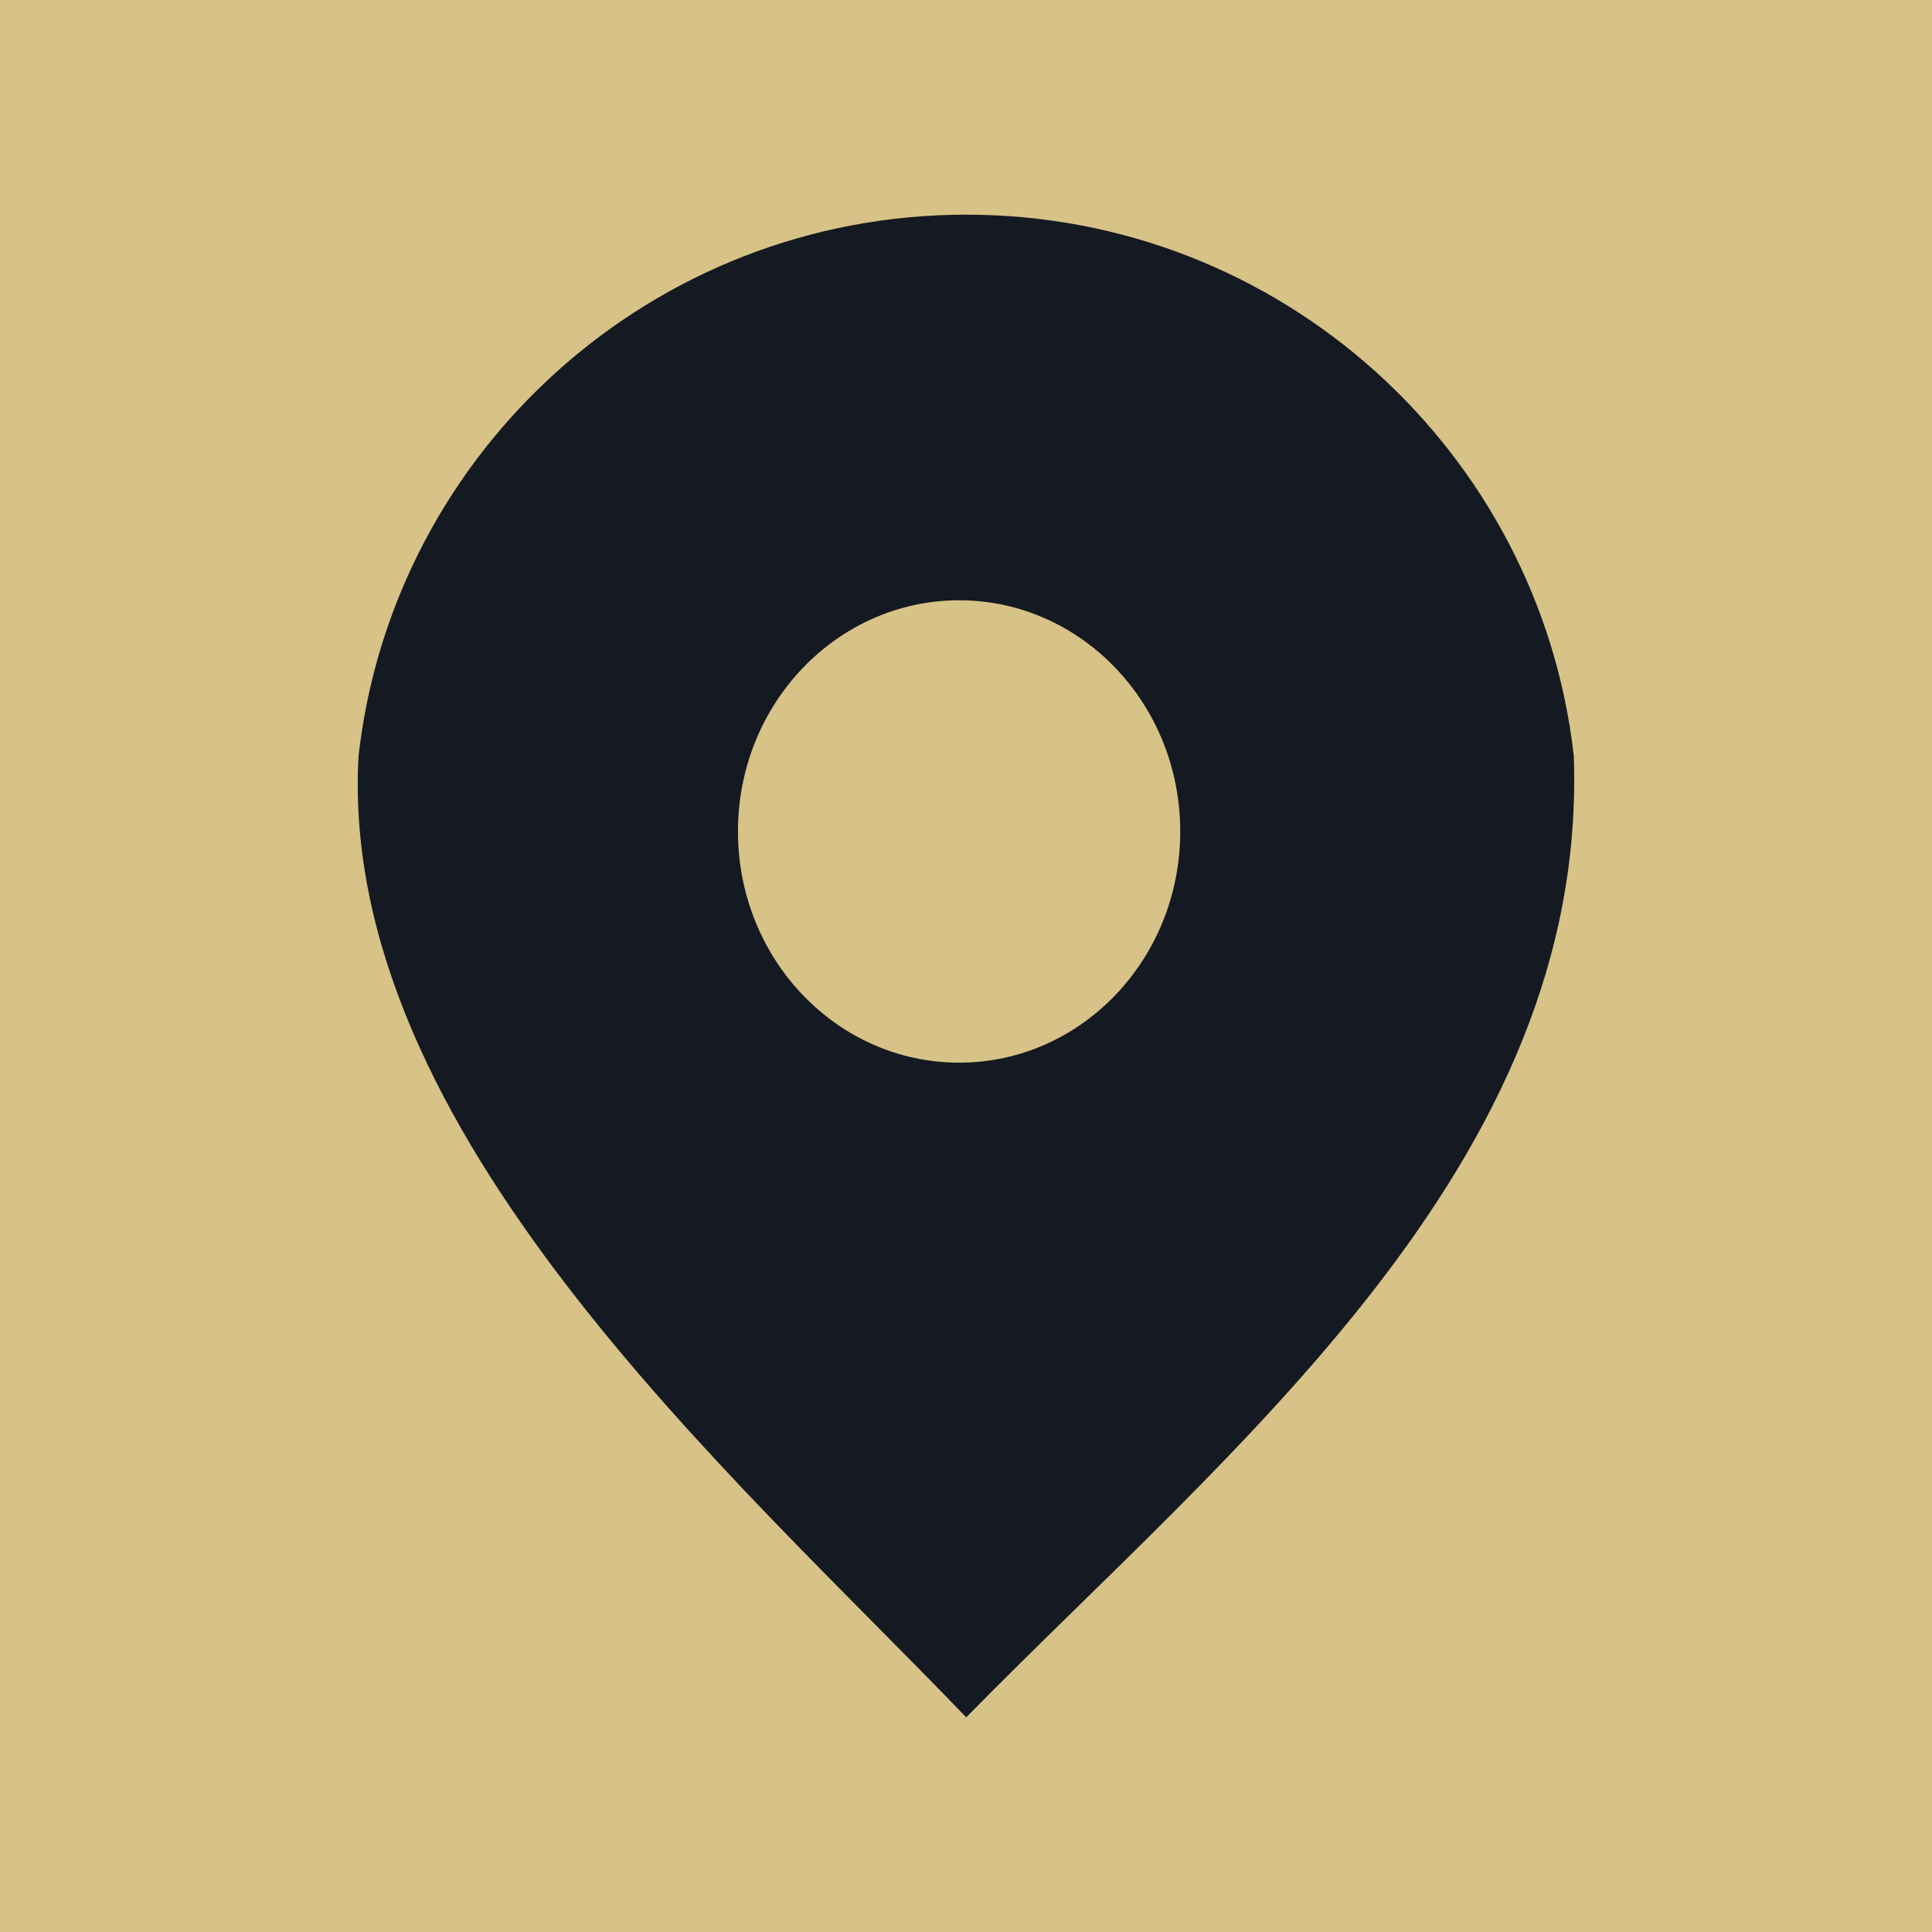
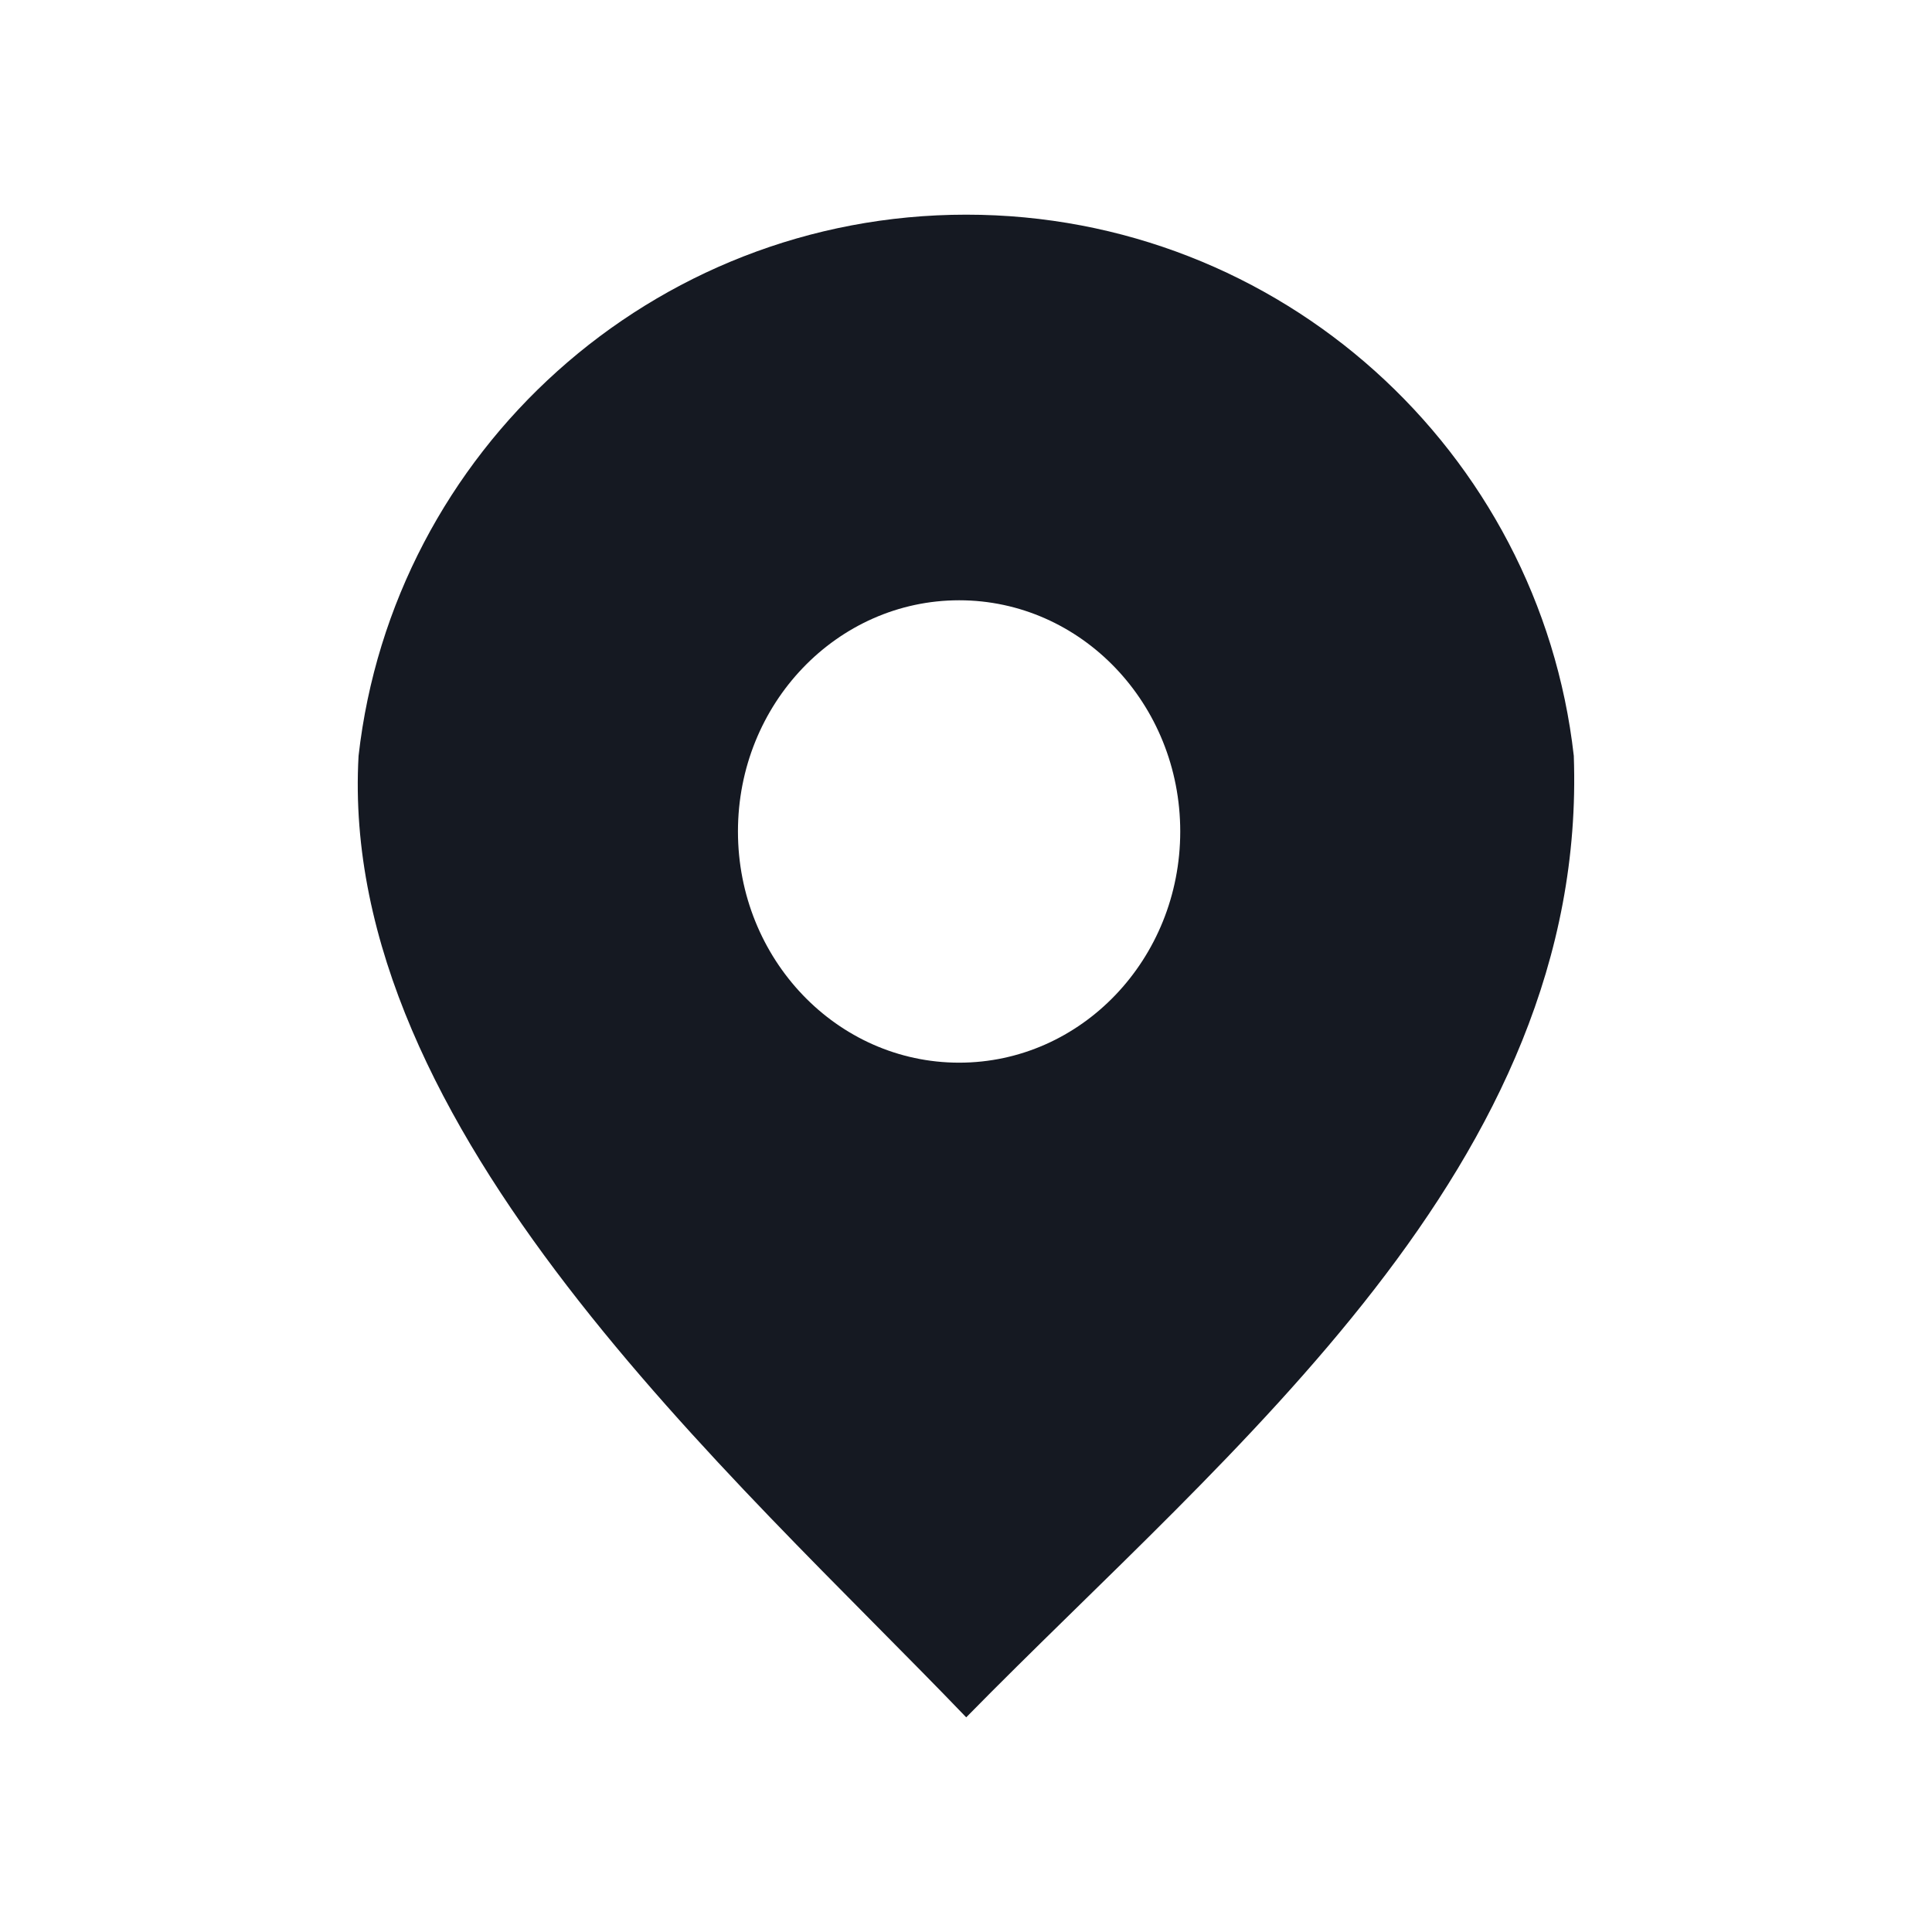
<svg xmlns="http://www.w3.org/2000/svg" width="27" height="27" viewBox="0 0 27 27" fill="none">
-   <rect width="27" height="27" fill="#D7C287" />
  <path fill-rule="evenodd" clip-rule="evenodd" d="M13.503 3C17.896 3 21.514 6.308 21.994 10.563C22.197 16.279 17.199 20.234 13.503 24C10.251 20.61 4.718 15.798 5.011 10.563C5.492 6.308 9.111 3 13.503 3ZM13.404 8.389C11.697 8.39 10.313 9.836 10.313 11.62C10.313 13.404 11.697 14.851 13.404 14.851C15.111 14.851 16.494 13.404 16.494 11.62C16.494 9.836 15.111 8.389 13.404 8.389Z" fill="#151922" />
</svg>